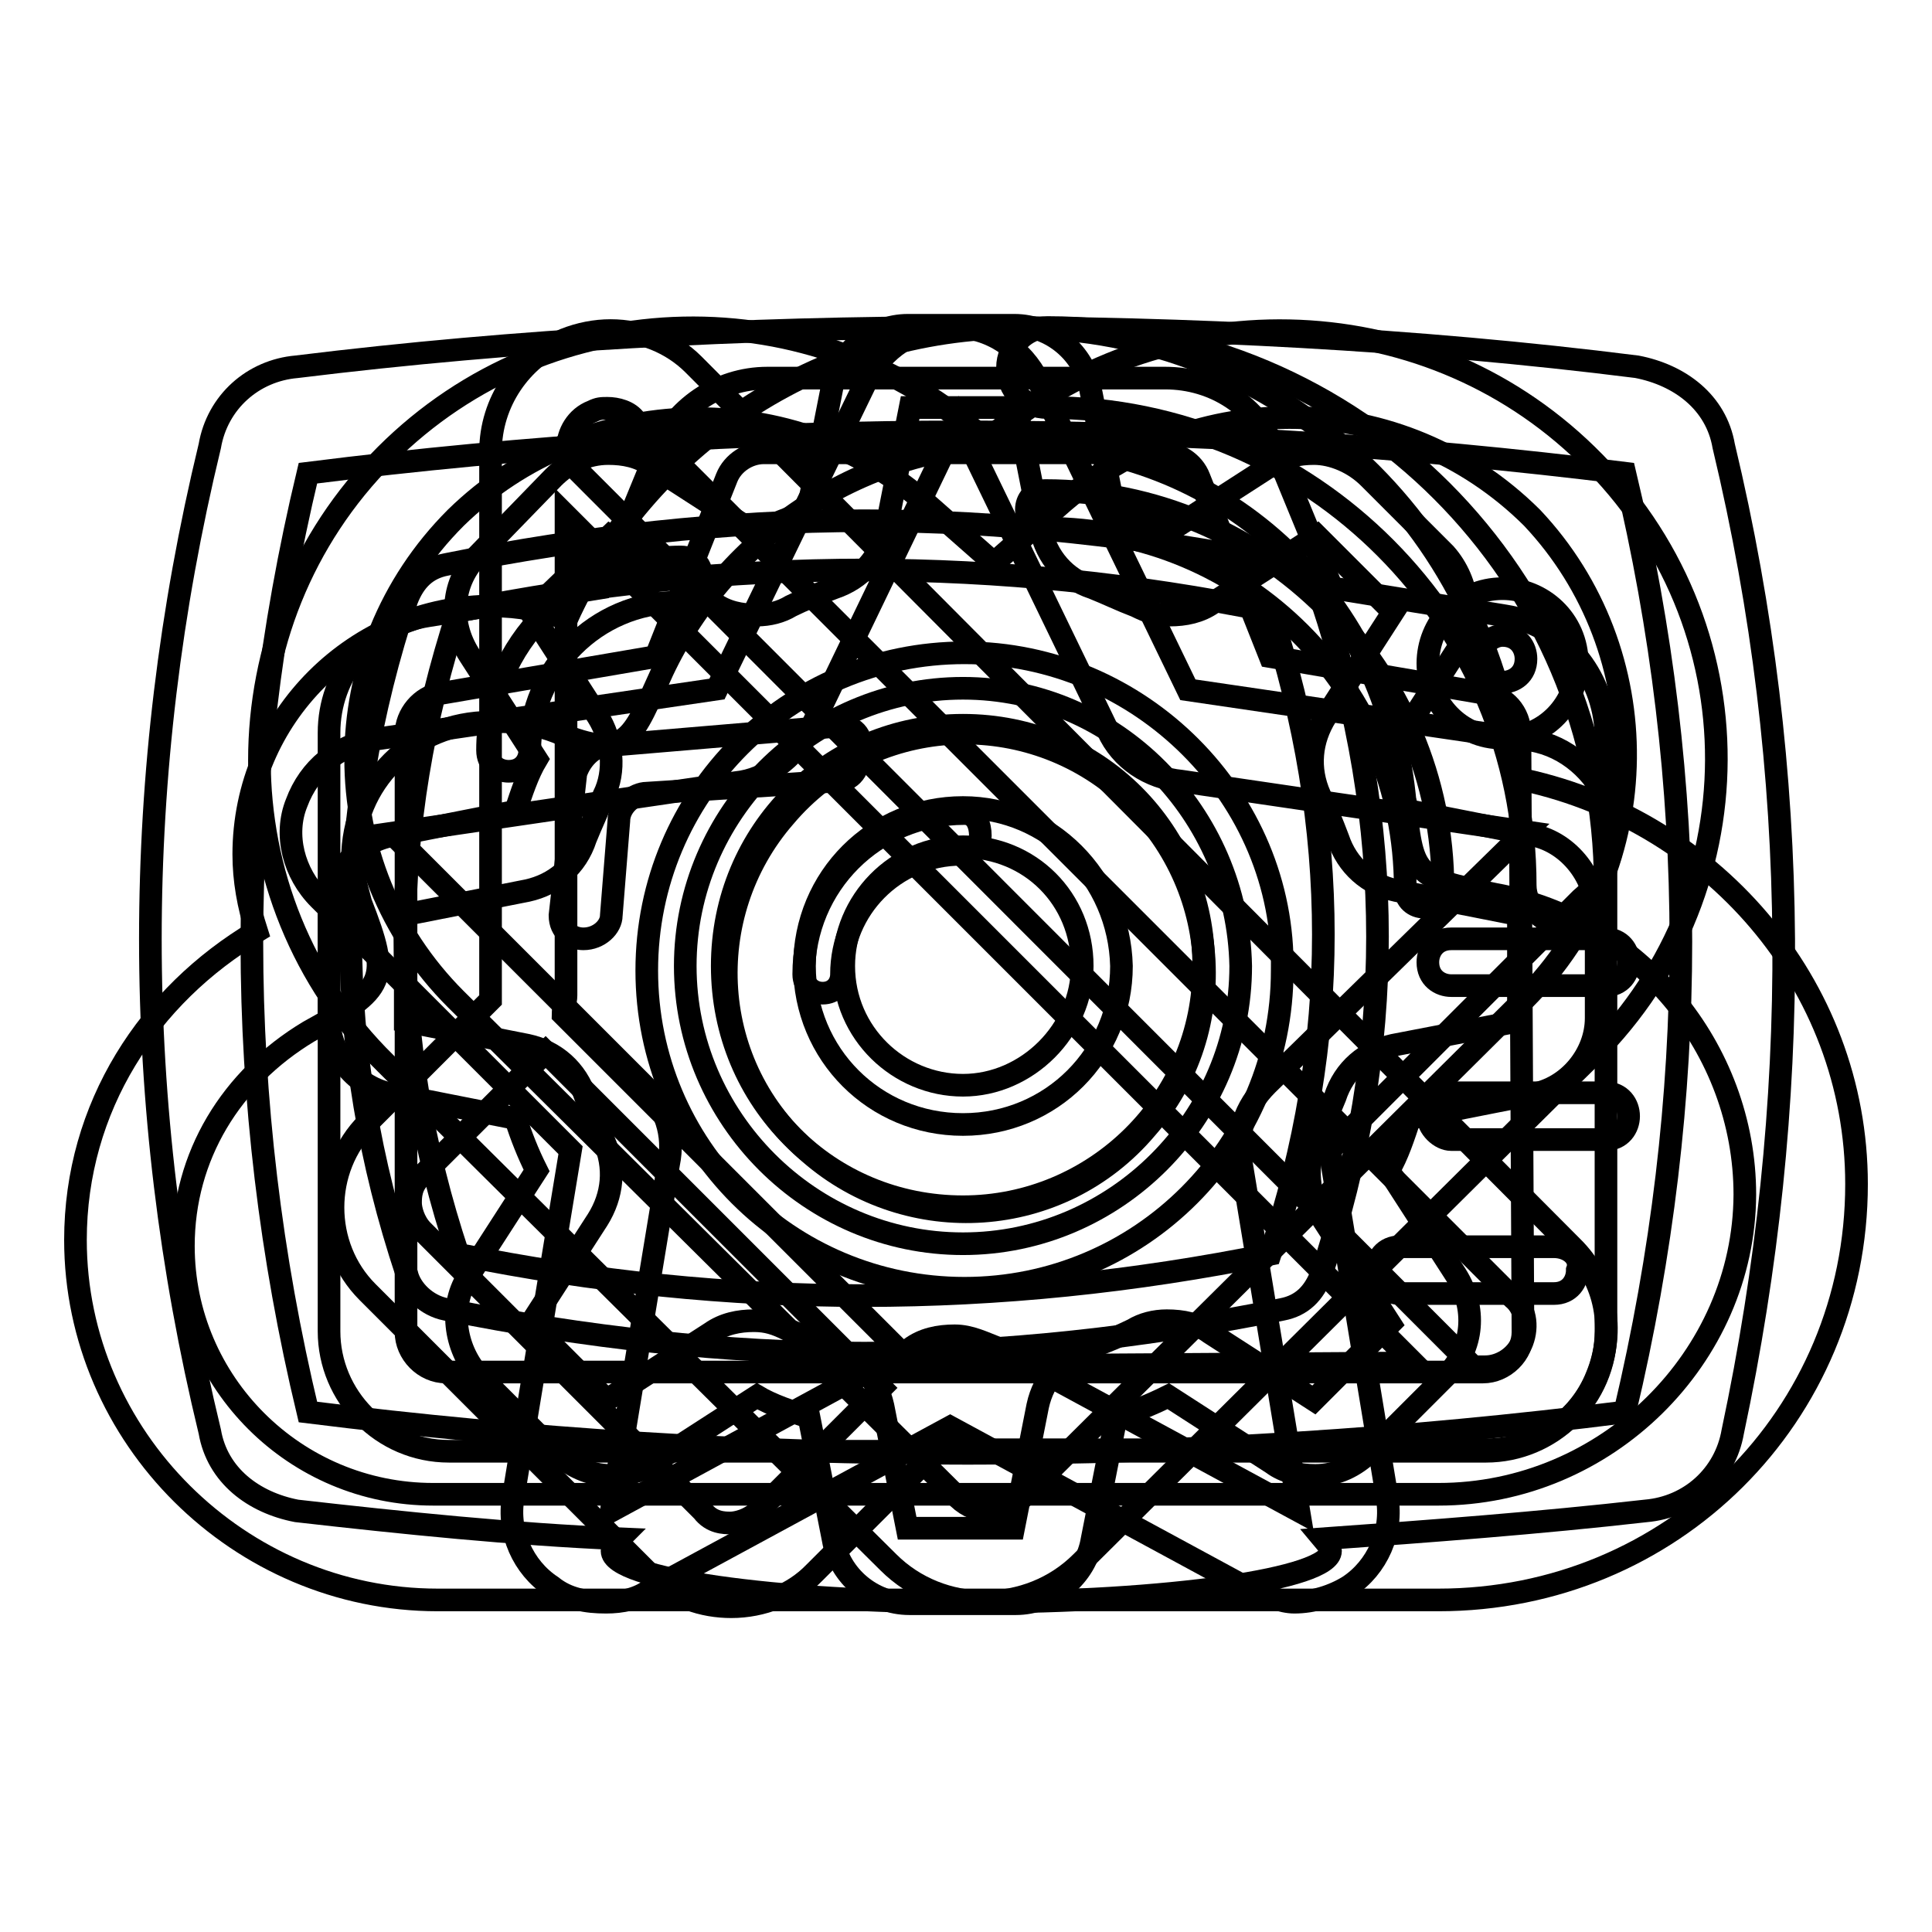
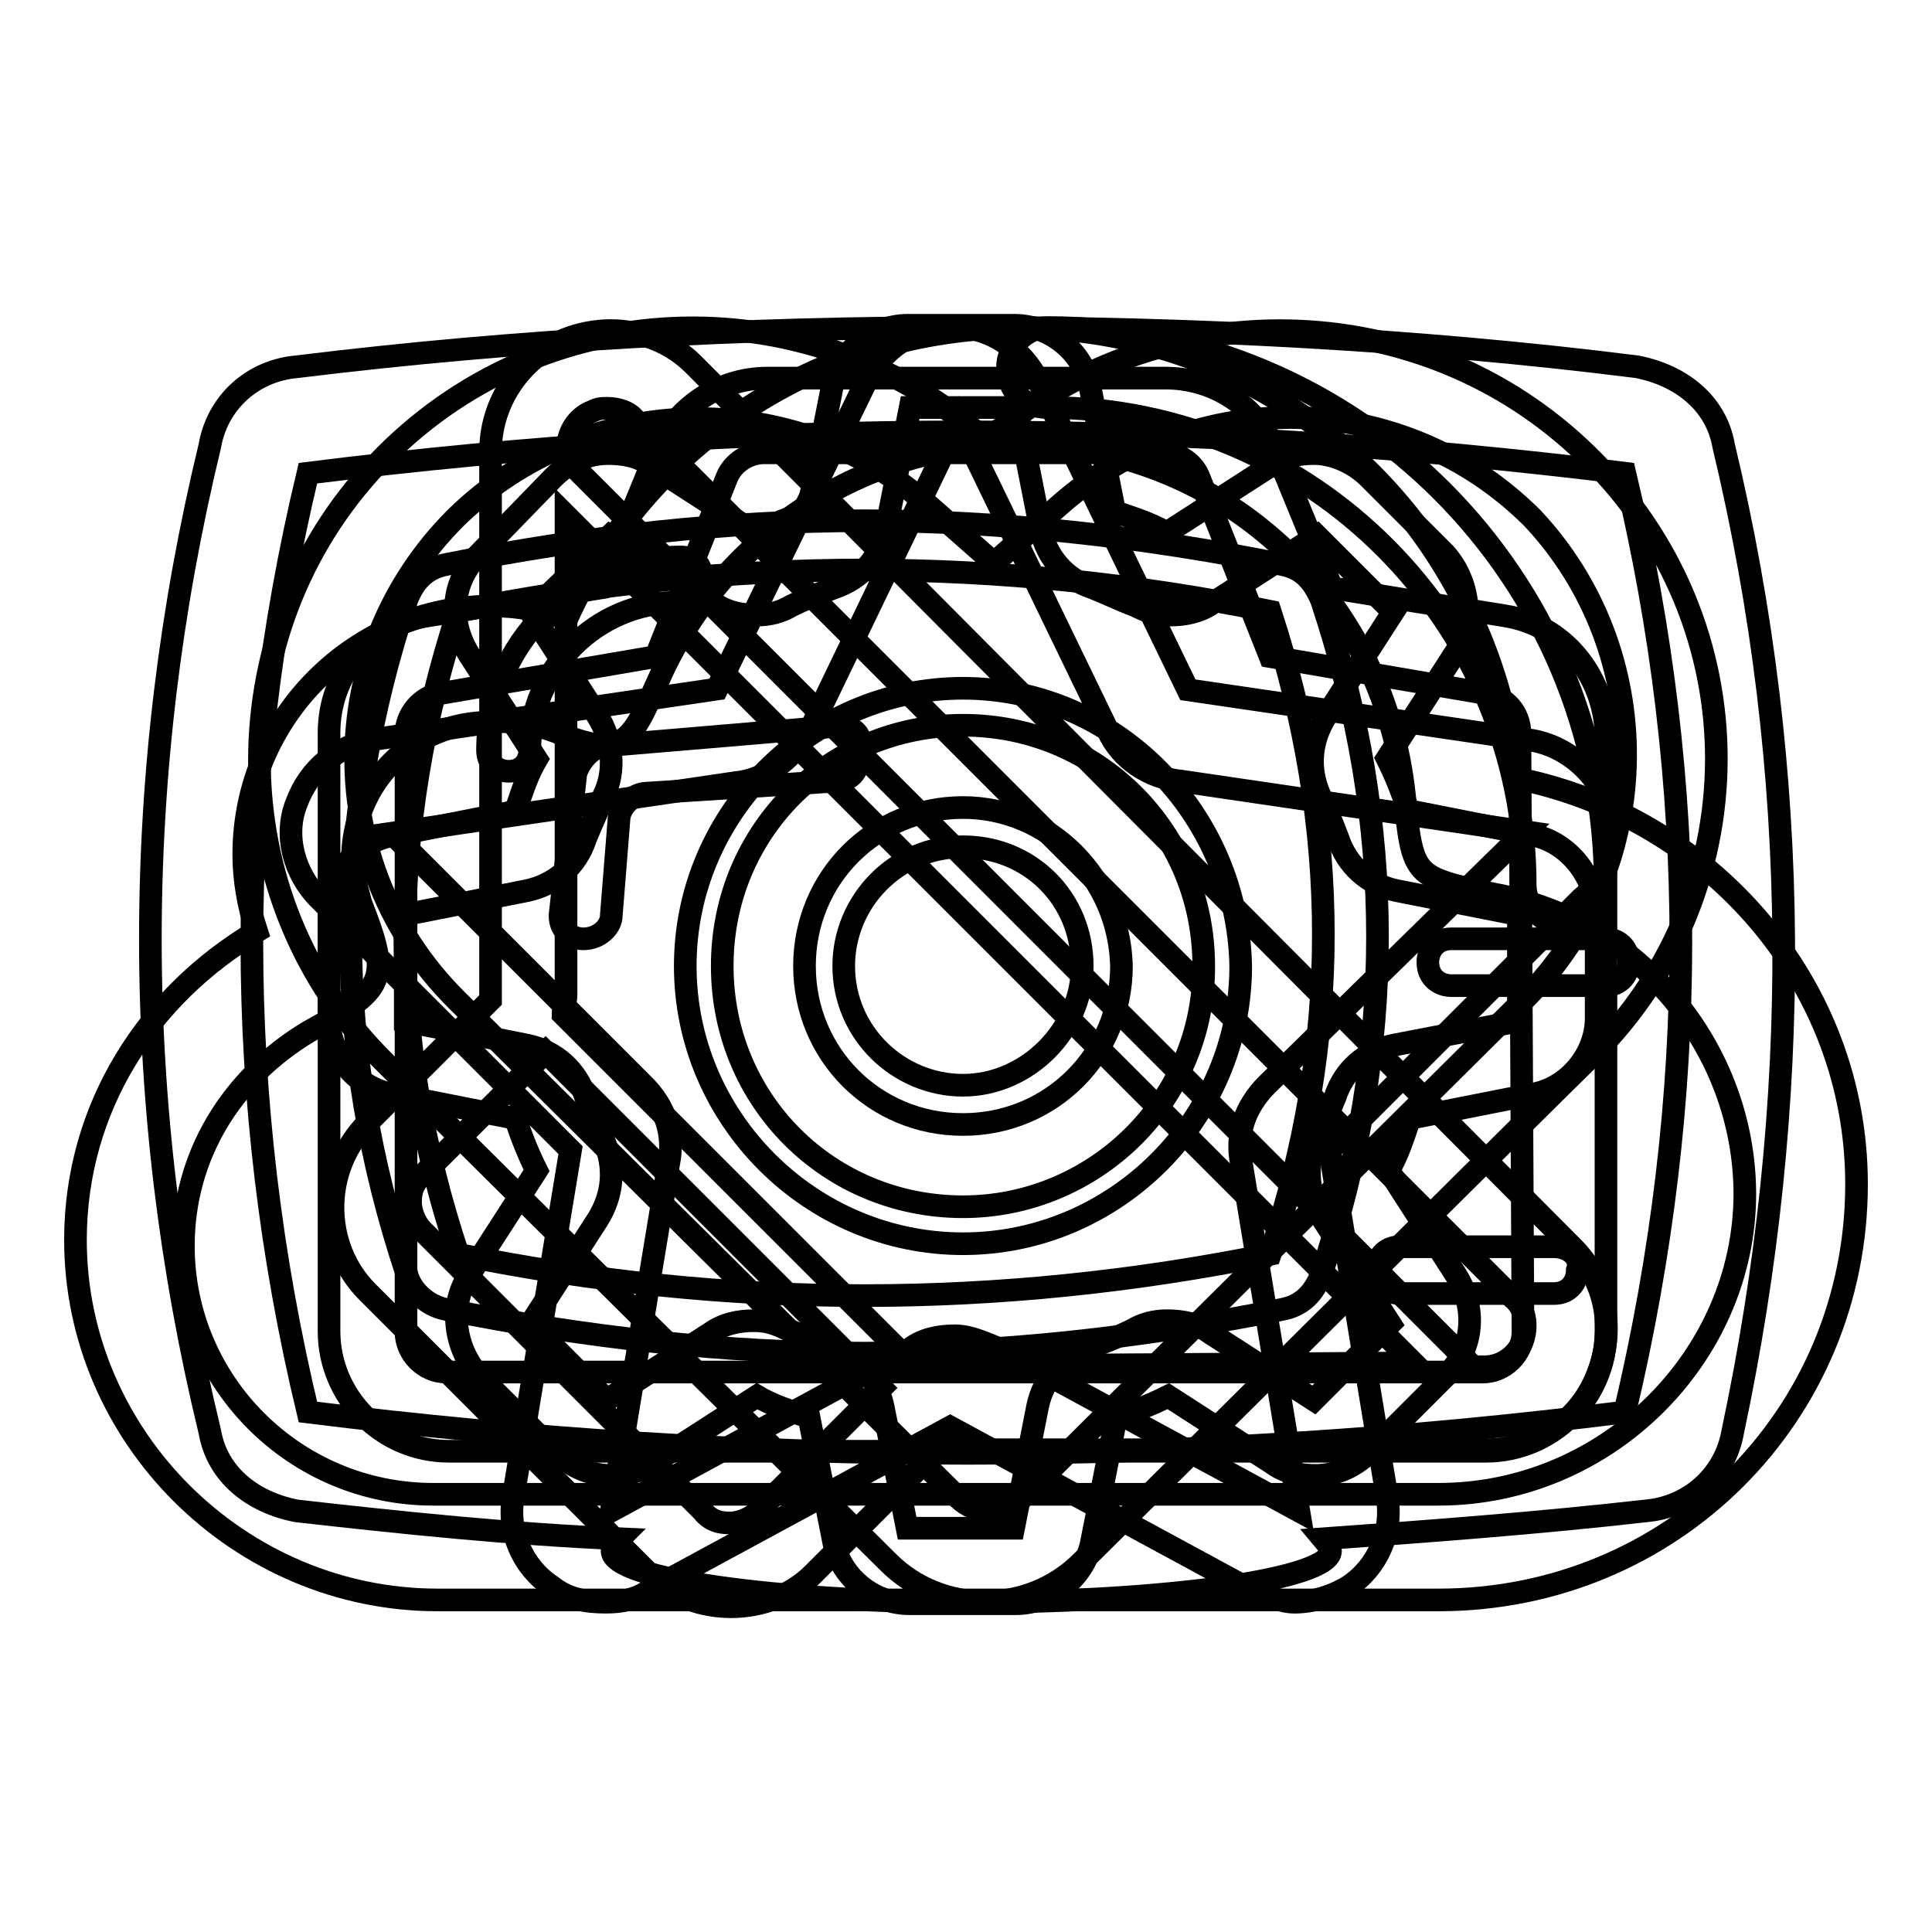
<svg xmlns="http://www.w3.org/2000/svg" version="1.1" x="0px" y="0px" viewBox="0 0 256 256" enable-background="new 0 0 256 256" xml:space="preserve">
  <g>
    <g>
      <path stroke-width="3" fill-opacity="0" stroke="#000000" d="M200.8,103.1c-3.4-33.5-31.4-59.7-65.7-59.7c-26.9,0-49.7,15.9-60,38.6c-3.4-1.1-6.3-1.7-9.7-1.7c-18.3,0-33.1,14.8-33.1,32.9c0,3.4,0.6,6.8,1.7,10.2c-14.3,8.5-24,23.3-24,40.9c0,26.1,21.7,47.7,48,47.7l0,0h132.6l0,0c30.9,0,55.4-24.4,55.4-55.1C246,130.4,226.6,108.2,200.8,103.1z M190.6,198L190.6,198H57.4c-18.3,0-33.1-14.8-33.1-32.9c0-11.9,6.3-22.2,16.6-28.4c10.3-5.7,10.9-6.8,6.9-17.1c-0.6-2.3-1.1-4-1.1-5.7c0-10.2,8-18.2,18.3-18.2c0,0,4.6-0.6,9.7,1.7c8.6,3.4,9.2,0,13.1-8.5c8.6-18.2,26.9-30.1,46.9-30.1c26.8,0,48.6,19.9,51.4,46.6c1.1,10.8,1.1,10.8,12,13.1c18.9,3.4,33.1,20.4,33.1,39.8C231.1,179.8,212.9,198,190.6,198z" />
      <path stroke-width="3" fill-opacity="0" stroke="#000000" d="M210.3,60.3c-21.9-21.4-56.8-21.9-79.6-1.9c-22.8-20.5-57.7-20-79.6,1.9c-22.3,22.3-22.3,58.7,0,80.6c6.5,6.5,66.6,66.1,66.6,66.1c7,7,18.6,7,25.6,0c0,0,65.6-65.2,66.6-66.1C233.2,118.9,233.2,82.6,210.3,60.3z M202,132.4l-66.6,66.1c-2.3,2.3-6,2.3-8.4,0l-66.6-66.1c-17.7-17.7-17.7-46.1,0-63.8c17.2-16.8,44.7-17.7,62.9-1.4l8.4,7.4l8.4-7.4c18.2-16.3,45.6-15.8,62.9,1.4C219.7,86.3,219.7,114.7,202,132.4z" />
      <path stroke-width="3" fill-opacity="0" stroke="#000000" d="M90.2,73.8L90.2,73.8c-14,0-25.6,11.6-25.6,25.6l0,0c0,1.9,1.4,2.8,2.8,2.8c1.9,0,2.8-1.4,2.8-2.8l0,0c0-10.7,8.8-19.6,19.6-19.6l0,0c1.9,0,2.8-1.4,2.8-2.8C93.5,75.2,92.1,73.8,90.2,73.8z" />
      <path stroke-width="3" fill-opacity="0" stroke="#000000" d="M169.9,74.8c-18.3-3.7-37.1-5.8-55.4-5.8c-18.3,0-37.1,2.1-55.4,5.8c-2.6,0.5-4.2,2.1-5.2,4.7c-9.9,29.8-9.9,59.6,0,89.3c0.5,2.1,2.6,4.2,5.2,4.7c18.3,3.7,37.1,5.8,55.4,5.8c18.3,0,37.1-2.1,55.4-5.8c2.6-0.5,4.2-2.1,5.2-4.7c9.9-29.8,9.9-59.6,0-89.3C174,76.9,172.5,75.3,169.9,74.8z M168.3,166.2c-36.1,7.3-71.6,7.3-107.6,0c-9.4-28.2-9.4-56.4,0-85.2c36-7.3,71.6-7.3,107.6,0C177.7,109.8,177.7,138,168.3,166.2z" />
      <path stroke-width="3" fill-opacity="0" stroke="#000000" d="M228.4,59.1c-1-5.8-5.8-9.4-11.5-10.5c-29.3-3.7-59.6-5.2-88.8-5.2c-29.3,0-59.6,1.6-88.8,5.2c-5.8,0.5-10.5,4.7-11.5,10.5c-10.5,43.4-10.5,87.3,0,130.6c1,5.8,5.8,9.4,11.5,10.5c14.1,1.6,28.7,3.1,42.8,3.7c-0.5,0.5-1,1-1,1.6c0,3.7,21.4,6.8,47.6,6.8s47.6-3.1,47.6-6.8c0-0.5-0.5-1-1-1.6c14.1-1,28.7-2.1,42.8-3.7c5.8-0.5,10.5-4.7,11.5-10.5C238.8,146.4,238.8,102.5,228.4,59.1z M215.3,187.1c-58,7.3-116,7.3-174.5,0c-9.9-41.3-9.9-83.1,0-124.4c58-7.3,116-7.3,174.5,0C225.2,104.1,225.2,145.3,215.3,187.1z" />
-       <path stroke-width="3" fill-opacity="0" stroke="#000000" d="M199.1,97.8c5.8,0,9.9-4.7,9.9-9.9c0-5.8-4.7-9.9-9.9-9.9c-5.8,0-9.9,4.7-9.9,9.9C189.2,93.1,193.4,97.8,199.1,97.8z M199.1,84.2c2.1,0,3.1,1.6,3.1,3.1c0,2.1-1.6,3.1-3.1,3.1c-2.1,0-3.1-1.6-3.1-3.1C196,85.8,197.5,84.2,199.1,84.2z" />
      <path stroke-width="3" fill-opacity="0" stroke="#000000" d="M205.9,165.2h-20.4c-2.1,0-3.1,1.6-3.1,3.1c0,2.1,1.6,3.1,3.1,3.1h20.4c2.1,0,3.1-1.6,3.1-3.1C209.6,166.7,208,165.2,205.9,165.2z" />
-       <path stroke-width="3" fill-opacity="0" stroke="#000000" d="M212.7,144.8h-20.4c-2.1,0-3.1,1.6-3.1,3.1s1.6,3.1,3.1,3.1h20.4c2.1,0,3.1-1.6,3.1-3.1S214.8,144.8,212.7,144.8z" />
      <path stroke-width="3" fill-opacity="0" stroke="#000000" d="M212.7,124.4h-20.4c-2.1,0-3.1,1.6-3.1,3.1c0,2.1,1.6,3.1,3.1,3.1h20.4c2.1,0,3.1-1.6,3.1-3.1C215.8,126,214.8,124.4,212.7,124.4z" />
      <path stroke-width="3" fill-opacity="0" stroke="#000000" d="M111.3,96.2l-30.8,2.6c-2.1,0-3.7,2.1-4.2,3.7l-2.1,18.8c0,2.1,1.6,3.1,3.1,3.1c2.1,0,3.7-1.6,3.7-3.1l1-12.5c0-2.1,2.1-3.7,3.7-3.7l25.1-1.6c2.1,0,3.1-1.6,3.1-3.7C114.5,97.8,113.4,96.2,111.3,96.2z" />
      <path stroke-width="3" fill-opacity="0" stroke="#000000" d="M213.1,106.5c-1.7-4.2-5.5-7.6-10.1-8.4l-45.6-6.7l-19.8-40.9c-2.1-4.2-6.3-7.2-11.4-7.2c-5.1,0-9.3,3-11.4,7.2L95,91.3l-45.6,6.7c-4.6,0.8-8.4,3.8-10.1,8.4c-1.7,4.2-0.4,9.3,3,12.7l33.3,33.3l-7.6,46c-0.8,4.6,1.3,9.3,5.1,11.8c2.1,1.7,4.6,2.1,7.2,2.1c2.1,0,4.2-0.4,5.9-1.7l39.7-21.5l39.7,21.5c2.1,0.8,4.2,1.7,5.9,1.7c2.5,0,5.1-0.8,7.2-2.1c3.8-2.5,5.9-7.2,5.1-11.8l-7.6-46l33.3-33.3C213.5,115.8,214.8,110.7,213.1,106.5z M167.9,143.7c-3,3-4.2,6.7-3.4,10.5l7.6,46l-39.7-21.5c-2.1-0.8-3.8-1.7-5.9-1.7c-2.1,0-4.2,0.4-5.9,1.7L81,200.2l7.6-46c0.8-3.8-0.4-7.6-3.4-10.5l-33.3-33.3l45.6-6.7c4.2-0.4,7.6-3.4,9.7-6.7L127,55.9l19.8,40.9c1.7,3.8,5.5,6.3,9.7,6.7l45.6,6.7L167.9,143.7z" />
-       <path stroke-width="3" fill-opacity="0" stroke="#000000" d="M186.2,117.7L186.2,117.7c0,1.6,1.2,2.5,2.5,2.5c1.6,0,2.5-1.2,2.5-2.5l0,0c0-29-23.7-52.7-52.7-52.7l0,0c-1.6,0-2.5,1.2-2.5,2.5c0,1.6,1.2,2.5,2.5,2.5l0,0C165,70,186.2,91.2,186.2,117.7z" />
      <path stroke-width="3" fill-opacity="0" stroke="#000000" d="M91.9,48.3c-2.9-2.9-6.9-4.5-11-4.5c-2,0-4.1,0.4-6.1,1.2C69,47.5,65,53.3,65,59.8v72.7l-16.3,16.3c-6.1,6.1-6.1,16.3,0,22.4l37.2,37.2c3.3,3.3,7.3,4.5,11,4.5c4.1,0,8.2-1.6,11-4.5l16.3-16.3h72.7c6.5,0,12.3-3.7,14.7-9.8c2.5-6.1,1.2-12.7-3.3-17.1L91.9,48.3z M116.8,183.9l-16.3,16.3c-1.2,1.2-2.9,1.6-3.7,1.6c-0.8,0-2.5,0-3.7-1.6L56,163.1c-1.2-1.2-1.6-2.9-1.6-3.7s0-2.5,1.6-3.7l16.3-16.3l0,0L116.8,183.9L116.8,183.9z M124.1,181c-0.8,0-1.6,0.4-2.5,0.4l-47-47c0-0.8,0.4-1.6,0.4-2.5V68.3l112.3,112.3L124.1,181L124.1,181z M201.7,177.8c-0.8,2-2.9,3.3-4.9,3.3h-1.6L75.2,61v-1.6c0-2,1.2-4.1,3.3-4.9c0.8-0.4,1.2-0.4,2-0.4c1.2,0,2.9,0.4,3.7,1.6L200.5,172C202.1,173.3,202.5,175.7,201.7,177.8z" />
      <path stroke-width="3" fill-opacity="0" stroke="#000000" d="M138.8,54L138.8,54c35.1,0,63.3,28.6,63.3,63.3l0,0c0,2.9,2.5,5.3,5.3,5.3c2.9,0,5.3-2.5,5.3-5.3l0,0c0-40.8-33.1-73.9-73.9-73.9l0,0c-2.9,0-5.3,2.5-5.3,5.3C133.5,51.6,135.6,54,138.8,54z" />
      <path stroke-width="3" fill-opacity="0" stroke="#000000" d="M202.8,110.6l-16.2-3.2c-0.8-2.4-1.6-4.5-2.8-6.9l8.9-13.8c2.8-4,2-9.7-1.2-13.3l-10.1-10.1c-2-2-4.8-3.2-7.3-3.2c-2,0-4,0.4-5.7,1.6l-13.8,8.9c-2-1.2-4.5-2-6.9-2.8l-3.2-16.2c-0.8-4.8-5.2-8.5-10.1-8.5h-14.1c-4.8,0-9.3,3.6-10.1,8.5L107,67.8c-2.4,0.8-4.5,1.6-6.9,2.8l-13.8-8.9c-1.6-1.2-3.6-1.6-5.7-1.6c-2.8,0-5.3,1.2-7.3,3.2L63.4,73.5c-3.6,3.6-4,8.9-1.2,13.3l8.9,13.8c-1.2,2-2,4.5-2.8,6.9l-16.2,3.2c-4.8,0.8-8.5,5.2-8.5,10.1v14.1c0,4.8,3.6,9.3,8.5,10.1l16.2,3.2c0.8,2.4,1.6,4.5,2.8,6.9l-8.9,13.8c-2.8,4-2,9.7,1.2,13.3l10.1,10.1c2,2,4.8,3.2,7.3,3.2c2,0,4-0.4,5.7-1.6l13.8-8.9c2,1.2,4.5,2,6.9,2.8l3.2,16.2c0.8,4.8,5.2,8.5,10.1,8.5h14.1c4.8,0,9.3-3.6,10.1-8.5l3.2-16.2c2.4-0.8,4.5-1.6,6.9-2.8l13.8,8.9c1.6,1.2,3.6,1.6,5.7,1.6c2.8,0,5.3-1.2,7.3-3.2l10.1-10.1c3.6-3.6,4-8.9,1.2-13.3l-8.9-13.8c1.2-2,2-4.5,2.8-6.9l16.2-3.2c4.8-0.8,8.5-5.3,8.5-10.1v-14.1C211.3,115.9,207.6,111.4,202.8,110.6z M184.6,138.5c-3.6,0.8-6.5,3.2-7.7,6.9c-0.8,2-1.6,3.6-2.4,5.7c-1.6,3.2-1.2,7.3,0.8,10.5l8.9,13.8l-10.1,10.1l-13.8-8.9c-1.6-1.2-3.6-1.6-5.7-1.6c-1.6,0-3.2,0.4-4.5,1.2c-1.6,0.8-3.6,1.6-5.7,2.4c-3.6,1.2-6.1,4-6.9,7.7l-3.2,16.2h-14.1l-3.2-16.2c-0.8-3.6-3.2-6.5-6.9-7.7c-2-0.8-3.6-1.6-5.7-2.4c-1.6-0.8-2.8-1.2-4.5-1.2c-2,0-4,0.4-5.7,1.6l-13.8,8.9l-10.1-10.1l8.9-13.8c2-3.2,2.4-6.9,0.8-10.5c-0.8-1.6-1.6-3.6-2.4-5.7c-1.2-3.6-4-6.1-7.7-6.9l-16.2-3.2v-14.1l16.2-3.2c3.6-0.8,6.5-3.2,7.7-6.9c0.8-2,1.6-3.6,2.4-5.7c1.6-3.2,1.2-7.3-0.8-10.5l-8.9-13.8L80.8,71l13.8,8.9c1.6,1.2,3.6,1.6,5.7,1.6c1.6,0,3.2-0.4,4.5-1.2c1.6-0.8,3.6-1.6,5.7-2.4c3.6-1.2,6.1-4,6.9-7.7l3.2-16.2h14.1l3.2,16.2c0.8,3.6,3.2,6.5,6.9,7.7c2,0.8,3.6,1.6,5.7,2.4c1.6,0.8,2.8,1.2,4.5,1.2c2,0,4-0.4,5.7-1.6l13.8-8.9l10.1,10.1l-8.9,13.8c-2,3.2-2.4,6.9-0.8,10.5c0.8,1.6,1.6,3.6,2.4,5.7c1.2,3.6,4,6.1,7.7,6.9l16.2,3.2v14.1L184.6,138.5z" />
      <path stroke-width="3" fill-opacity="0" stroke="#000000" d="M127.6,91.2c-20.2,0-36.8,16.6-36.8,36.8c0,20.2,16.6,36.8,36.8,36.8s36.8-16.6,36.8-36.8C164,107.8,147.8,91.2,127.6,91.2z M127.6,159.9c-17.8,0-31.9-14.1-31.9-31.9c0-17.8,14.1-31.9,31.9-31.9s31.9,14.1,31.9,31.9C159.6,145.8,145,159.9,127.6,159.9z" />
      <path stroke-width="3" fill-opacity="0" stroke="#000000" d="M127.6,107c-11.7,0-21,9.3-21,21c0,11.7,9.3,21,21,21s21-9.3,21-21C148.3,116.3,139,107,127.6,107z M127.6,143.8c-8.5,0-15.8-6.9-15.8-15.8c0-8.5,6.9-15.8,15.8-15.8c8.9,0,15.8,6.9,15.8,15.8C143.4,136.5,136.1,143.8,127.6,143.8z" />
-       <path stroke-width="3" fill-opacity="0" stroke="#000000" d="M127.8,86.5c-23.3,0-42.1,18.8-42.1,42.1c0,23.3,18.8,42.1,42.1,42.1c23.3,0,42.1-18.8,42.1-42.1C170.3,105.7,151.1,86.5,127.8,86.5z M151.9,149.5c-11.4,13.5-31.5,14.7-44.6,3.3c-13.5-11.4-14.7-31.5-3.3-44.6c11.4-13.5,31.5-14.7,44.6-3.3C161.8,116.4,163.4,136.4,151.9,149.5z" />
-       <path stroke-width="3" fill-opacity="0" stroke="#000000" d="M127.8,107.8c-11.8,0-21.3,9.4-21.3,21.3l0,0c0,1.6,1.2,2.5,2.5,2.5c1.6,0,2.5-1.2,2.5-2.5l0,0c0-8.6,7-15.9,15.9-15.9c1.6,0,2.5-1.2,2.5-2.5S129.4,107.8,127.8,107.8z" />
      <path stroke-width="3" fill-opacity="0" stroke="#000000" d="M199.4,81.6l-22.9-3.7l-7.4-18c-2.5-6.1-8.2-9.8-14.7-9.8h-52.7c-6.6,0-12.3,4.1-14.7,9.8l-7.4,18l-22.9,3.7c-7.8,1.2-13.1,7.8-13.1,15.5v79.3c0,8.6,7,15.9,15.9,15.9h137.4c8.6,0,15.9-7,15.9-15.9V97.2C212.5,89.4,207.1,82.8,199.4,81.6z M201.8,176.5c0,2.9-2.5,5.3-5.3,5.3H59.1c-2.9,0-5.3-2.5-5.3-5.3V97.2c0-2.5,2-4.9,4.5-5.3l28.6-4.9l9.4-23.7c0.8-2,2.9-3.3,4.9-3.3H154c2,0,4.1,1.2,4.9,3.3l9.4,23.7l28.6,4.9c2.5,0.4,4.5,2.5,4.5,5.3L201.8,176.5L201.8,176.5z" />
    </g>
  </g>
</svg>